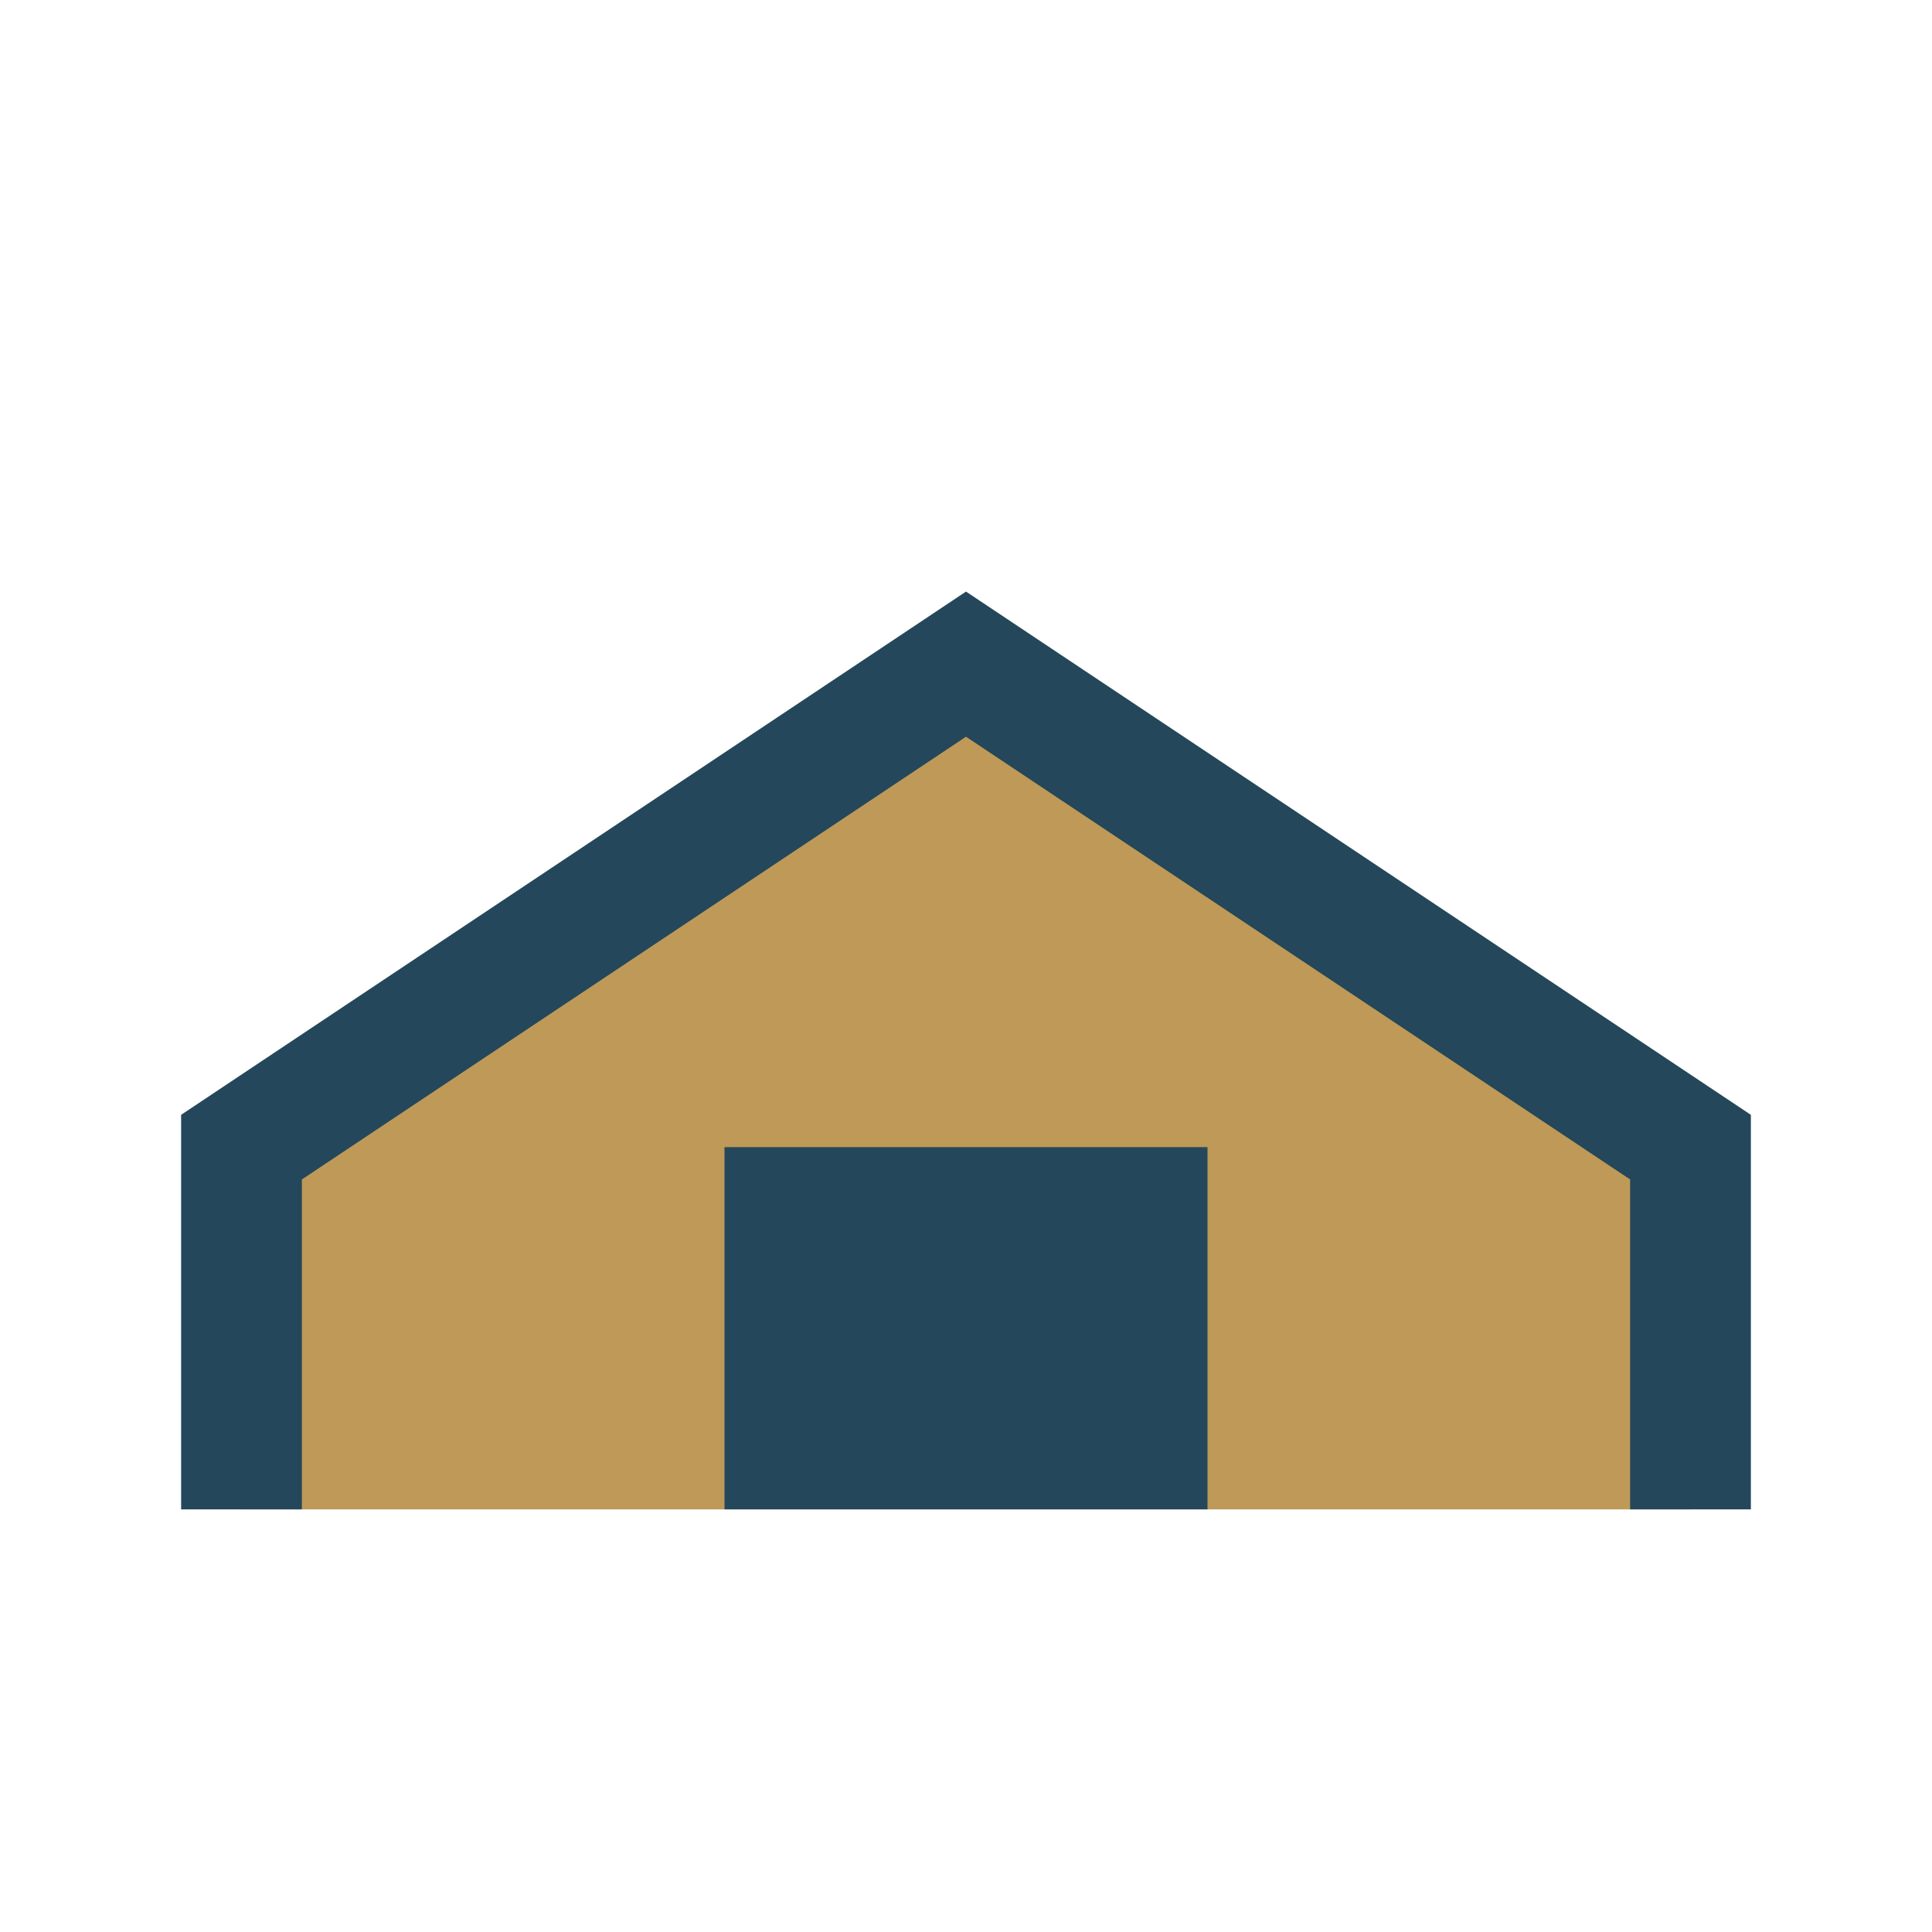
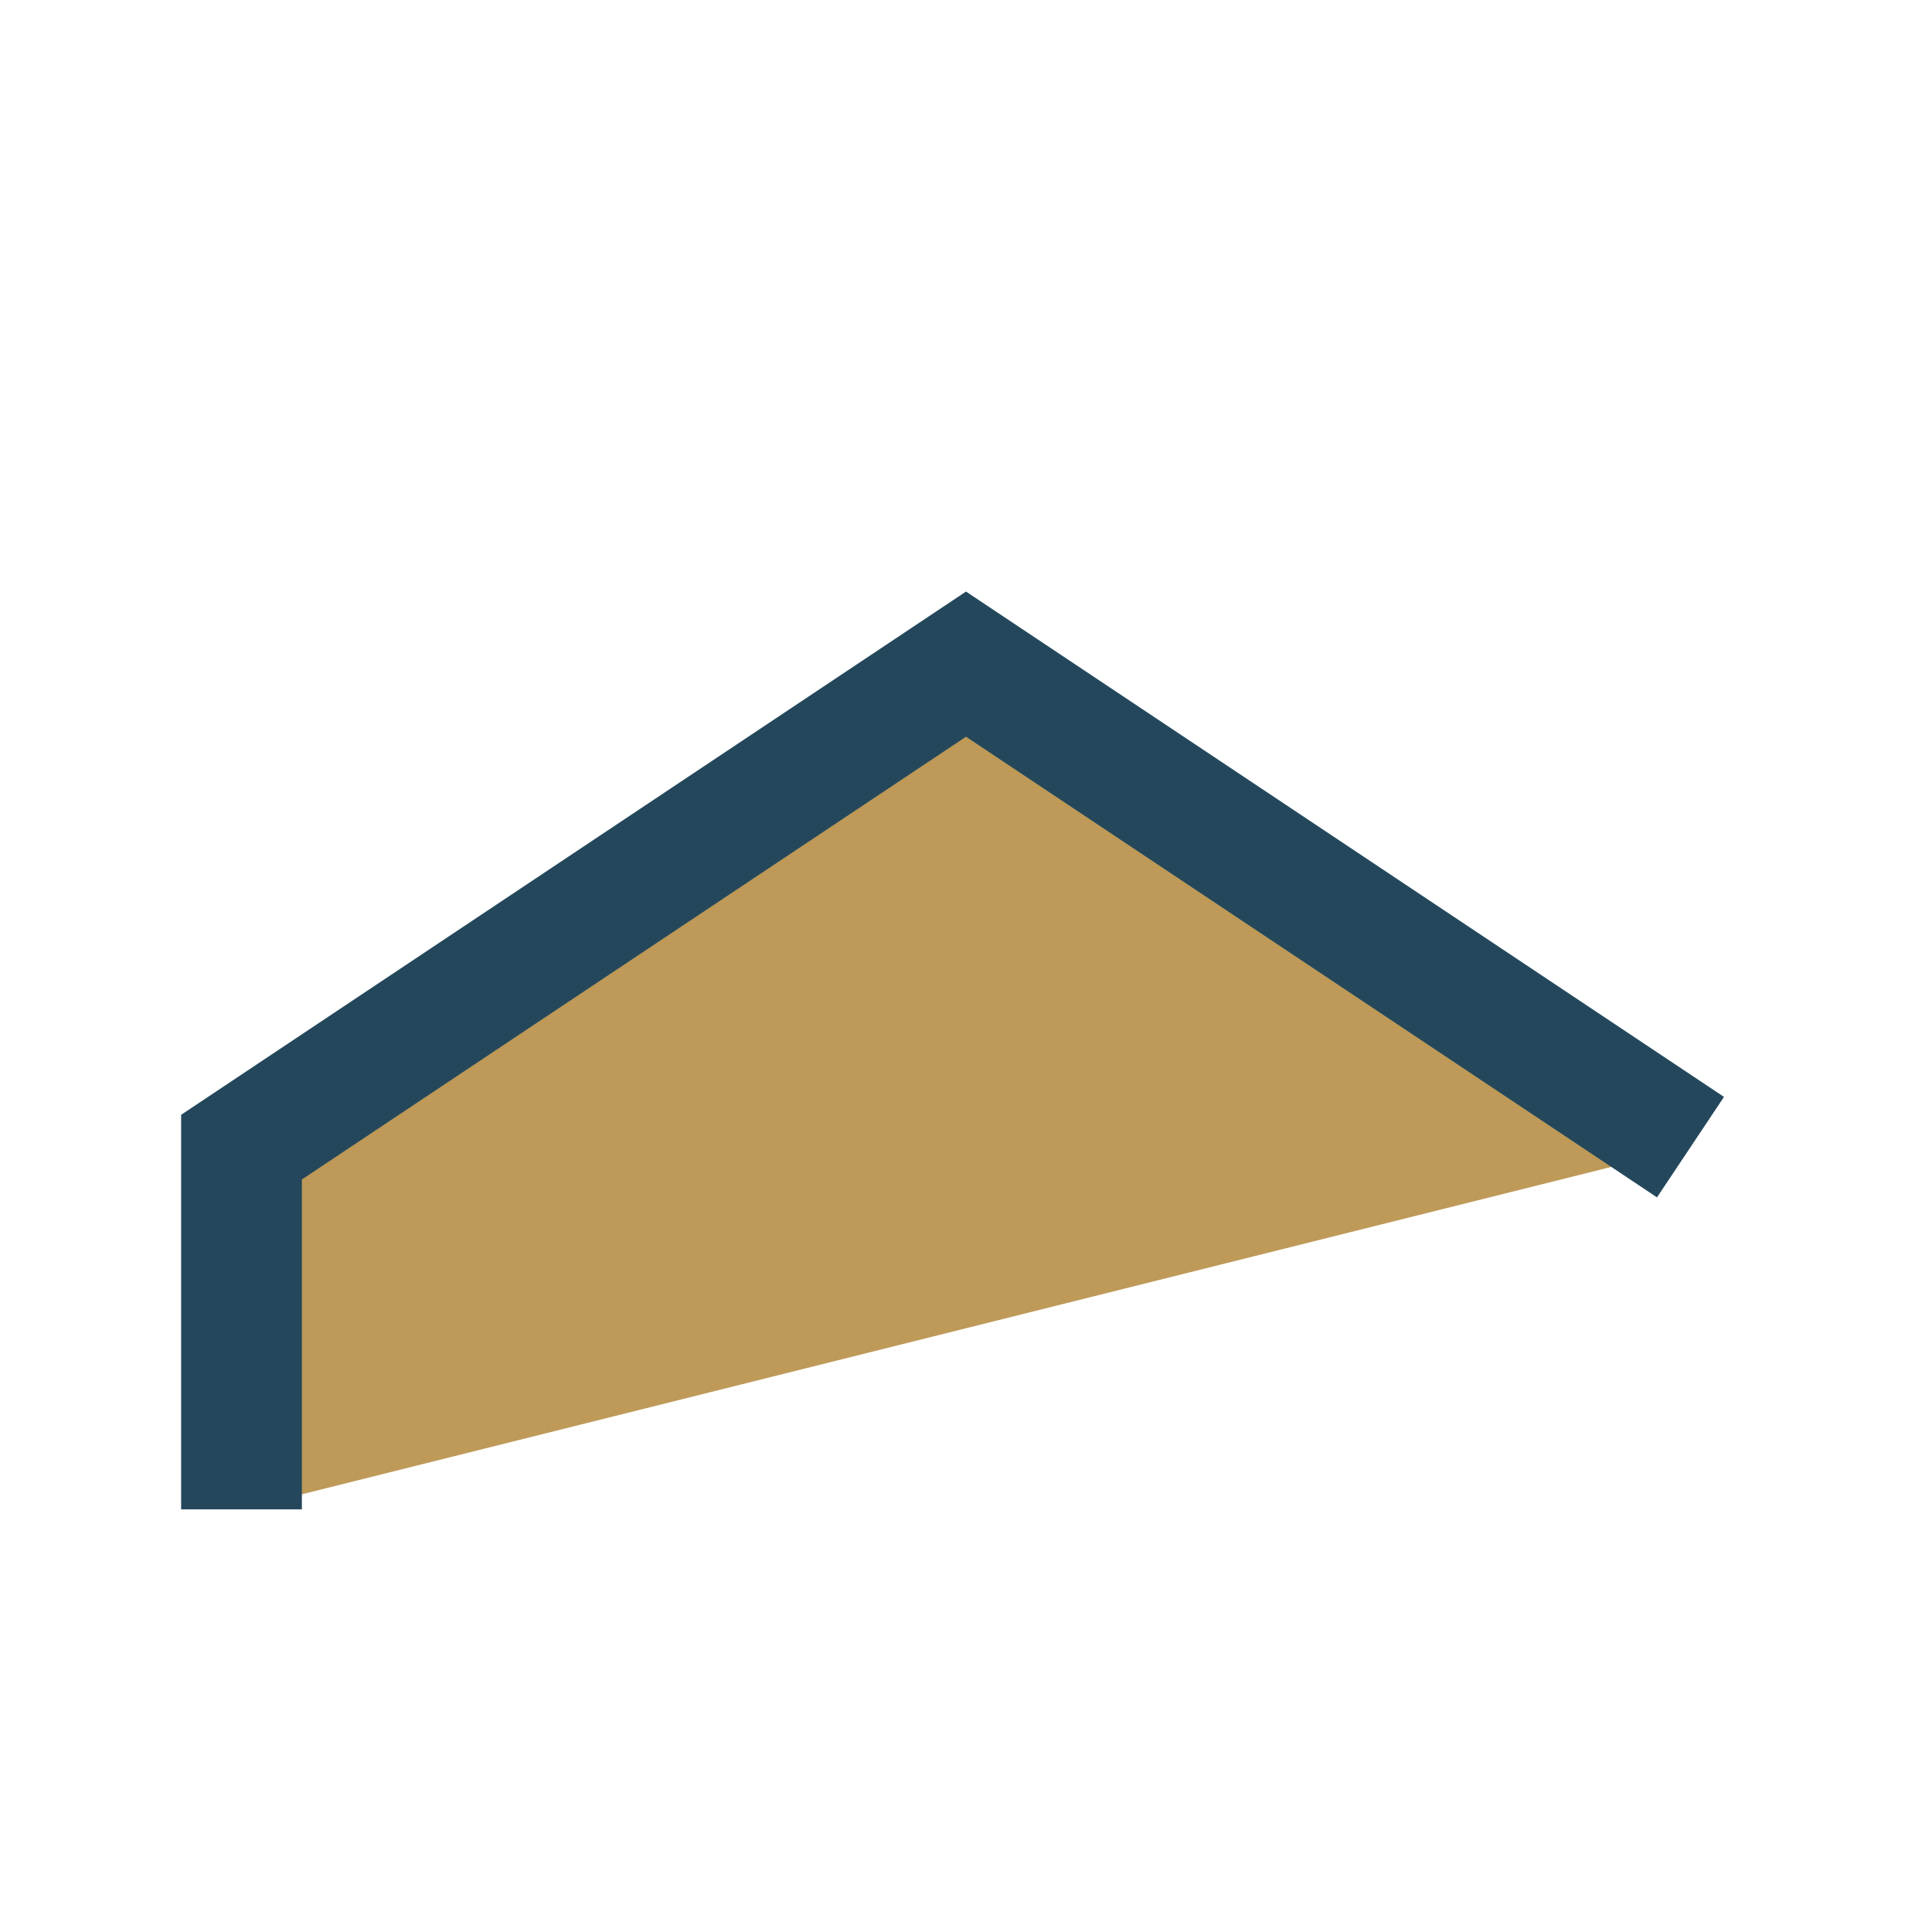
<svg xmlns="http://www.w3.org/2000/svg" width="32" height="32" viewBox="0 0 32 32">
-   <path d="M4 25v-6l12-8l12 8v6" fill="#be9957" stroke="#24475b" stroke-width="2" />
-   <rect x="12" y="19" width="8" height="6" fill="#24475b" />
+   <path d="M4 25v-6l12-8l12 8" fill="#be9957" stroke="#24475b" stroke-width="2" />
</svg>